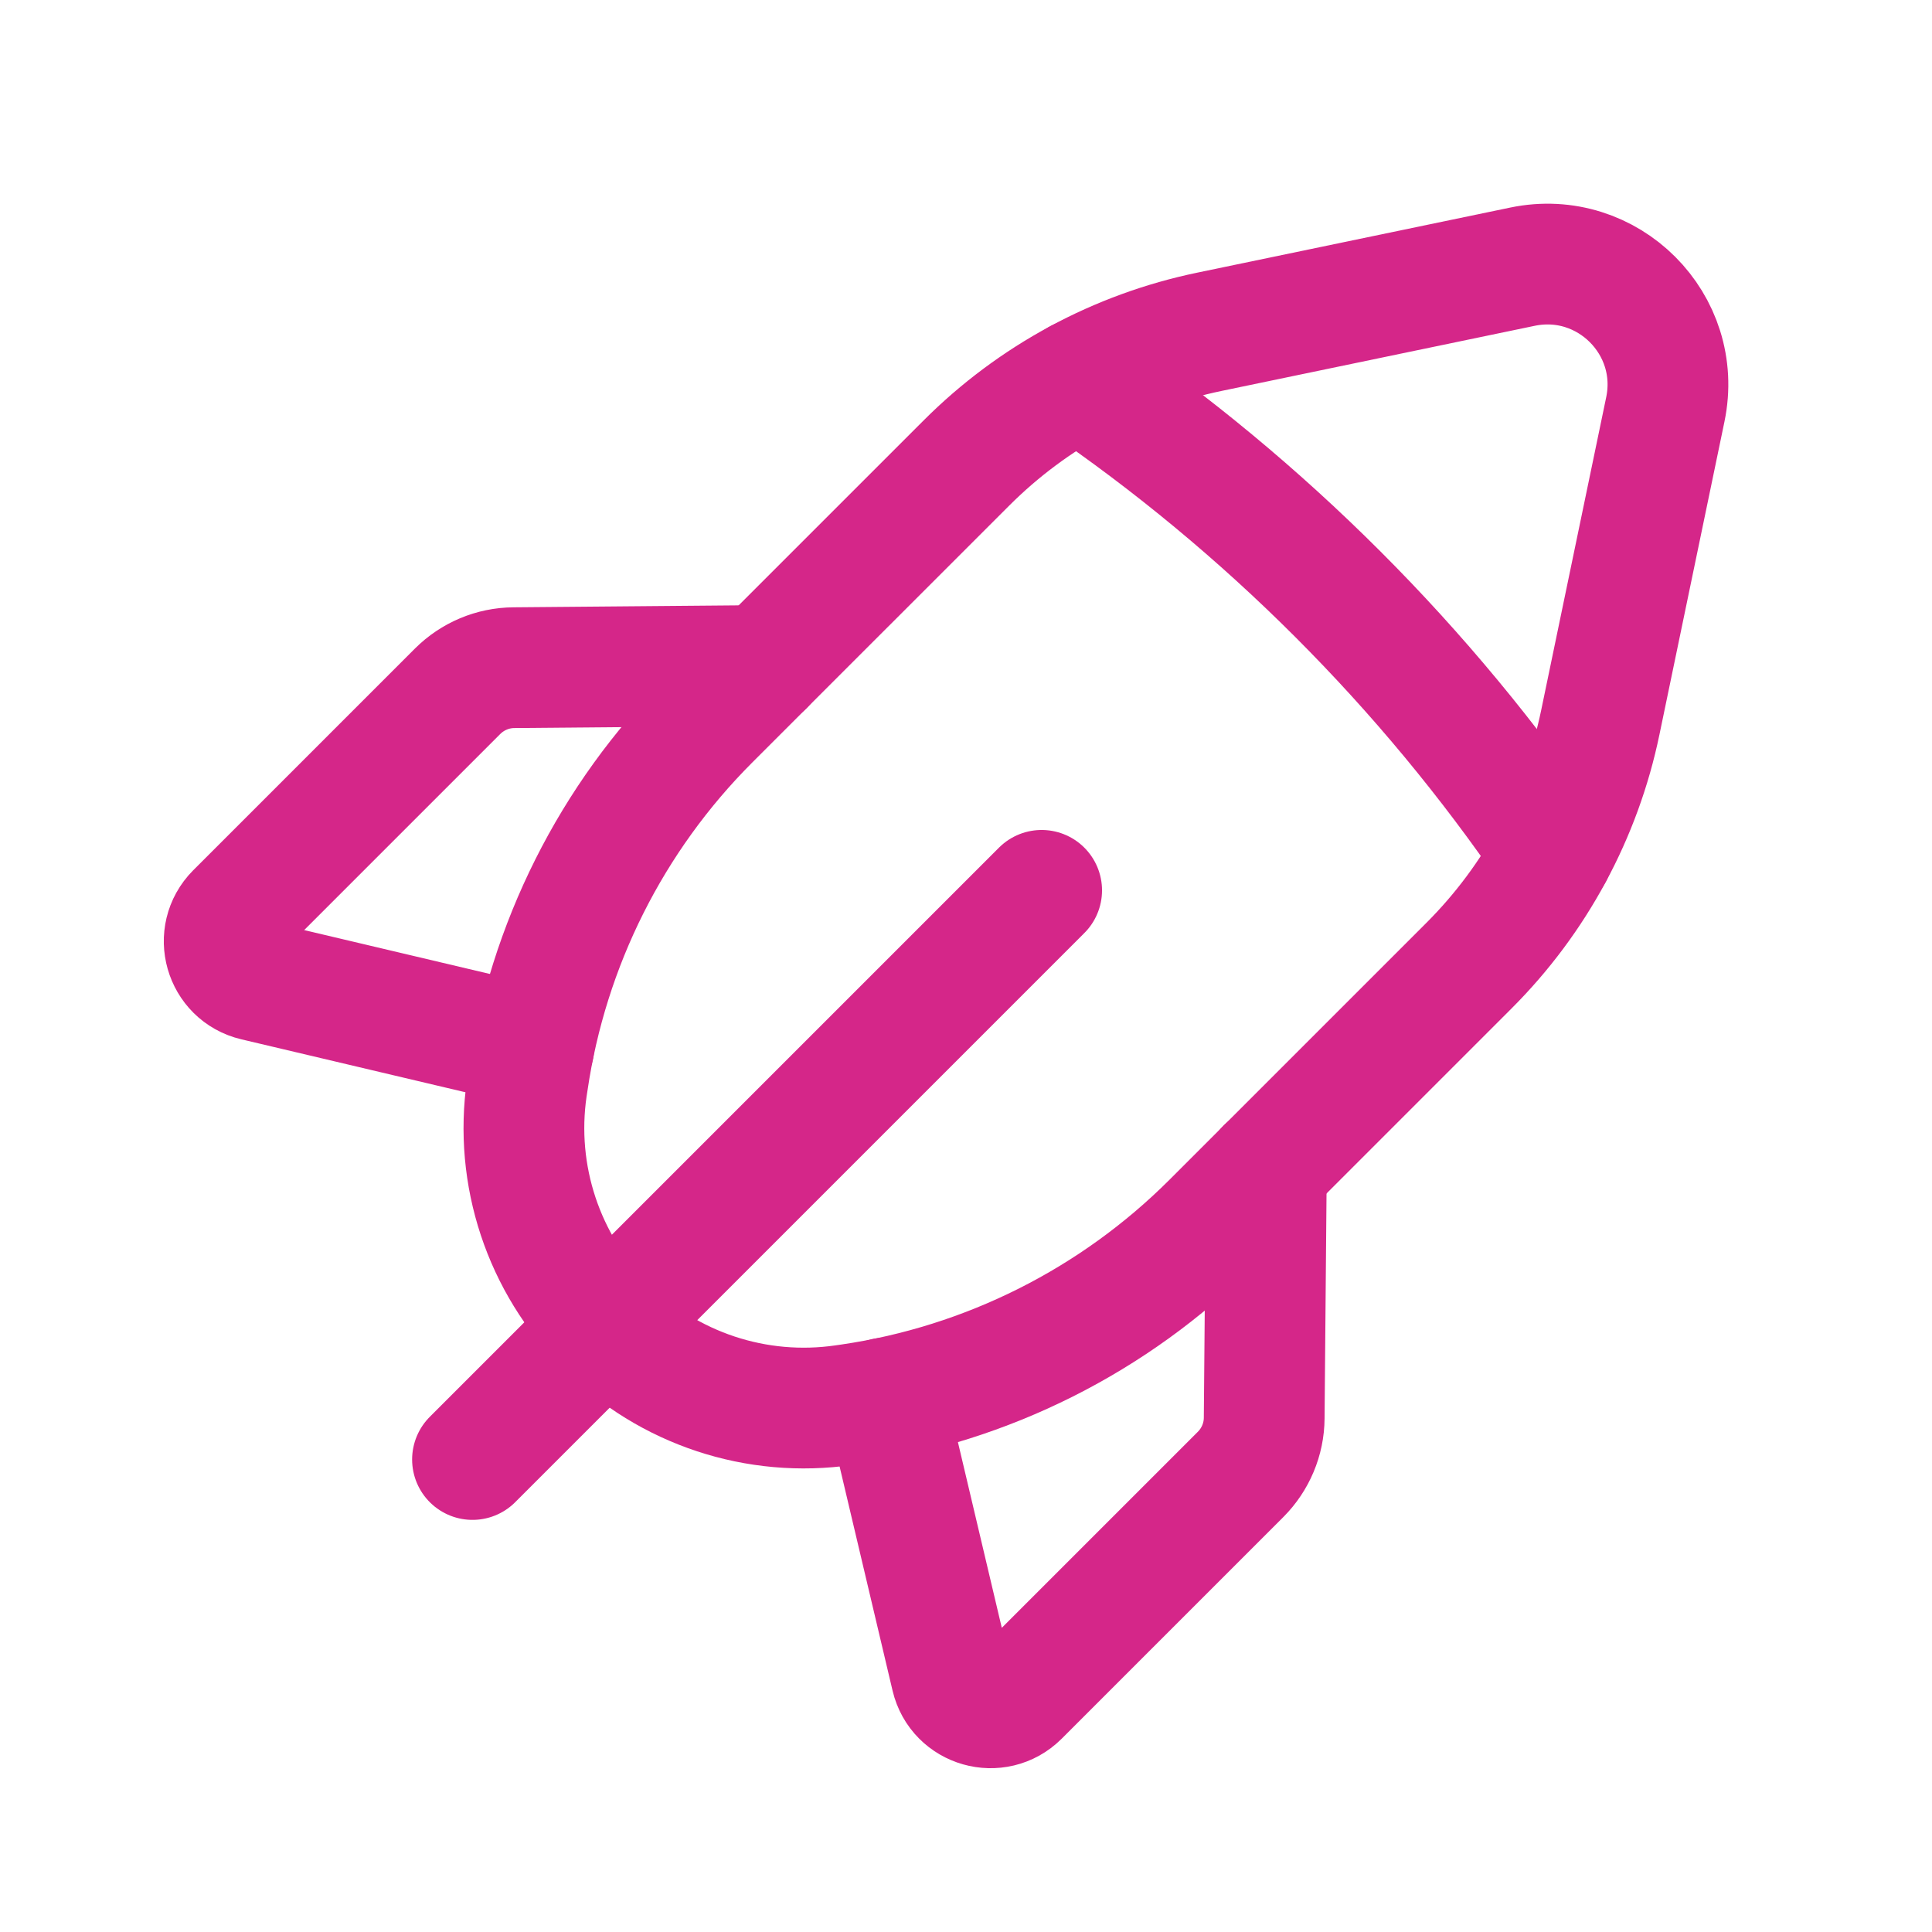
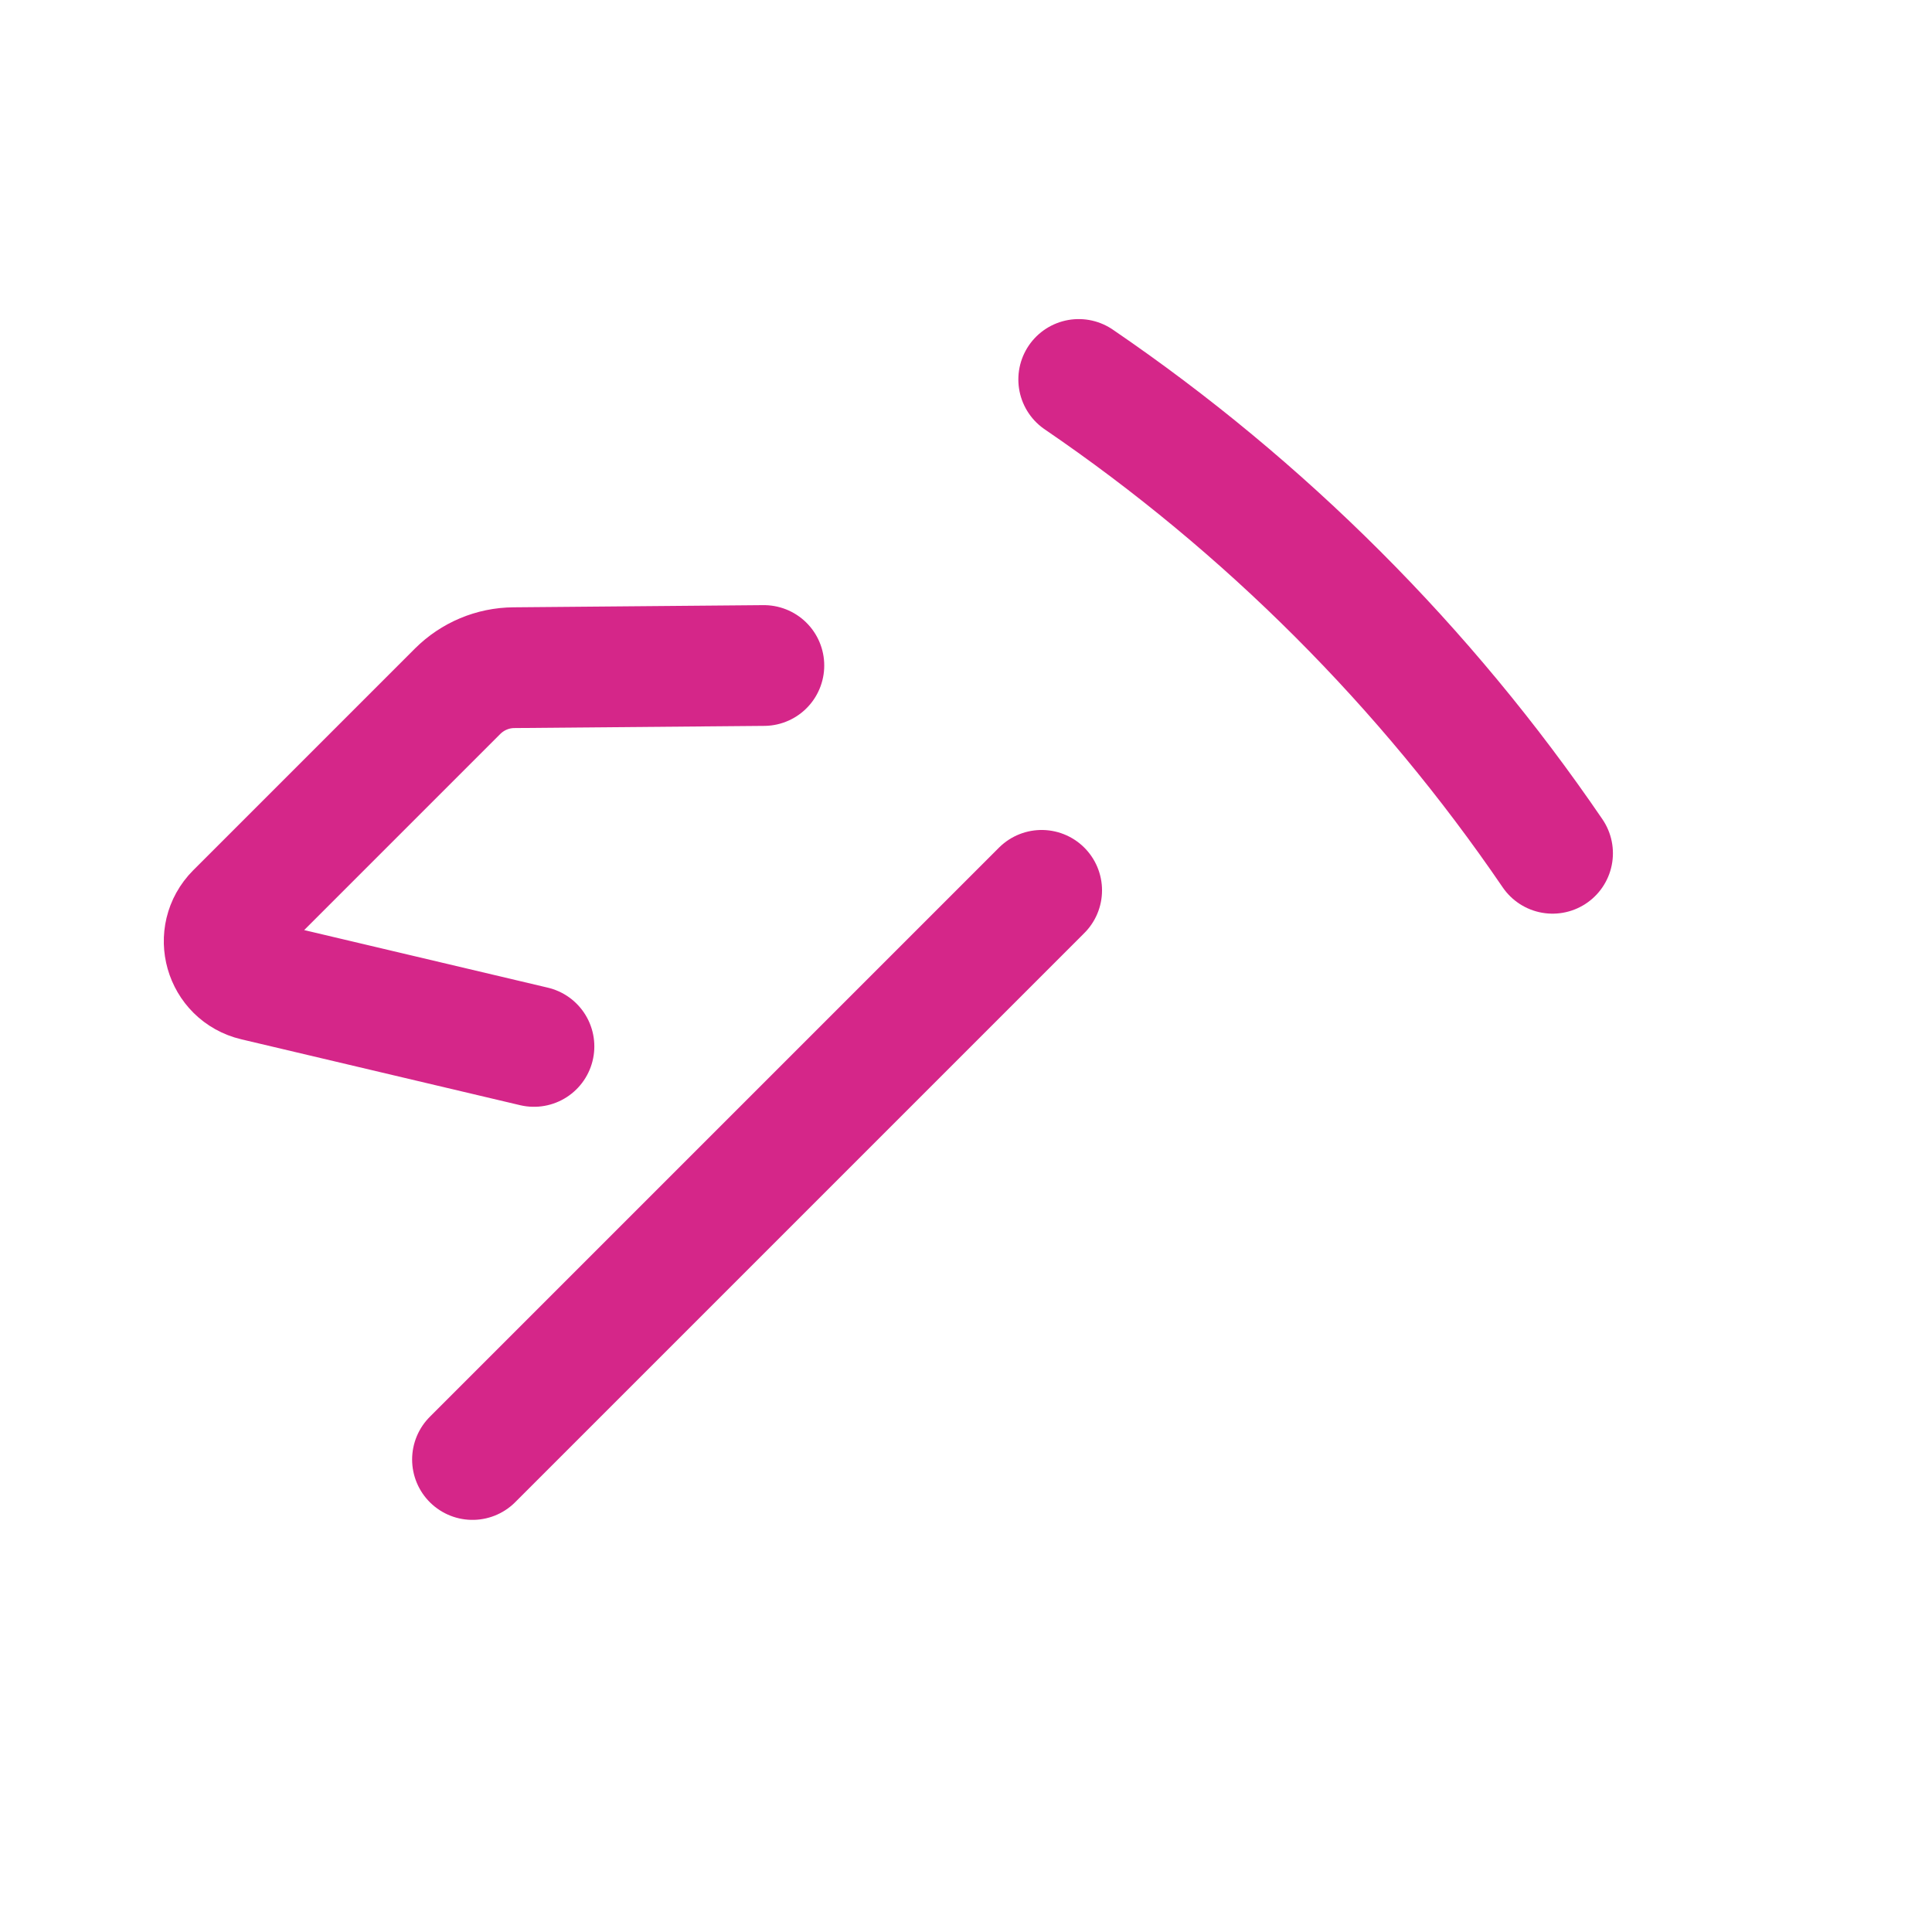
<svg xmlns="http://www.w3.org/2000/svg" width="32" height="32" viewBox="0 0 32 32" fill="none">
  <path d="M17.253 14.747L7.826 24.174" stroke="#D52689" stroke-width="2" stroke-linecap="round" stroke-linejoin="round" />
  <path d="M8.844 17.332L4.227 16.241C3.719 16.121 3.54 15.491 3.908 15.121L7.58 11.449C7.827 11.203 8.161 11.061 8.512 11.059L12.652 11.023" stroke="#D52689" stroke-width="2" stroke-linecap="round" stroke-linejoin="round" />
-   <path fill-rule="evenodd" clip-rule="evenodd" d="M26.506 11.966L27.583 6.782C27.877 5.372 26.629 4.124 25.218 4.417L20.034 5.495C18.507 5.812 17.107 6.568 16.006 7.67L11.753 11.922C10.13 13.545 9.074 15.649 8.741 17.92L8.726 18.017C8.515 19.466 9.001 20.929 10.035 21.965V21.965C11.07 23 12.534 23.485 13.983 23.273L14.081 23.259C16.351 22.927 18.455 21.869 20.078 20.247L24.33 15.995C25.433 14.893 26.189 13.493 26.506 11.966V11.966Z" stroke="#D52689" stroke-width="2" stroke-linecap="round" stroke-linejoin="round" />
  <path d="M17.867 6.285C20.948 8.386 23.614 11.052 25.715 14.133" stroke="#D52689" stroke-width="2" stroke-linecap="round" stroke-linejoin="round" />
-   <path d="M14.666 23.156L15.757 27.773C15.877 28.281 16.507 28.46 16.877 28.092L20.549 24.42C20.795 24.173 20.937 23.838 20.939 23.488L20.975 19.348" stroke="#D52689" stroke-width="2" stroke-linecap="round" stroke-linejoin="round" />
</svg>